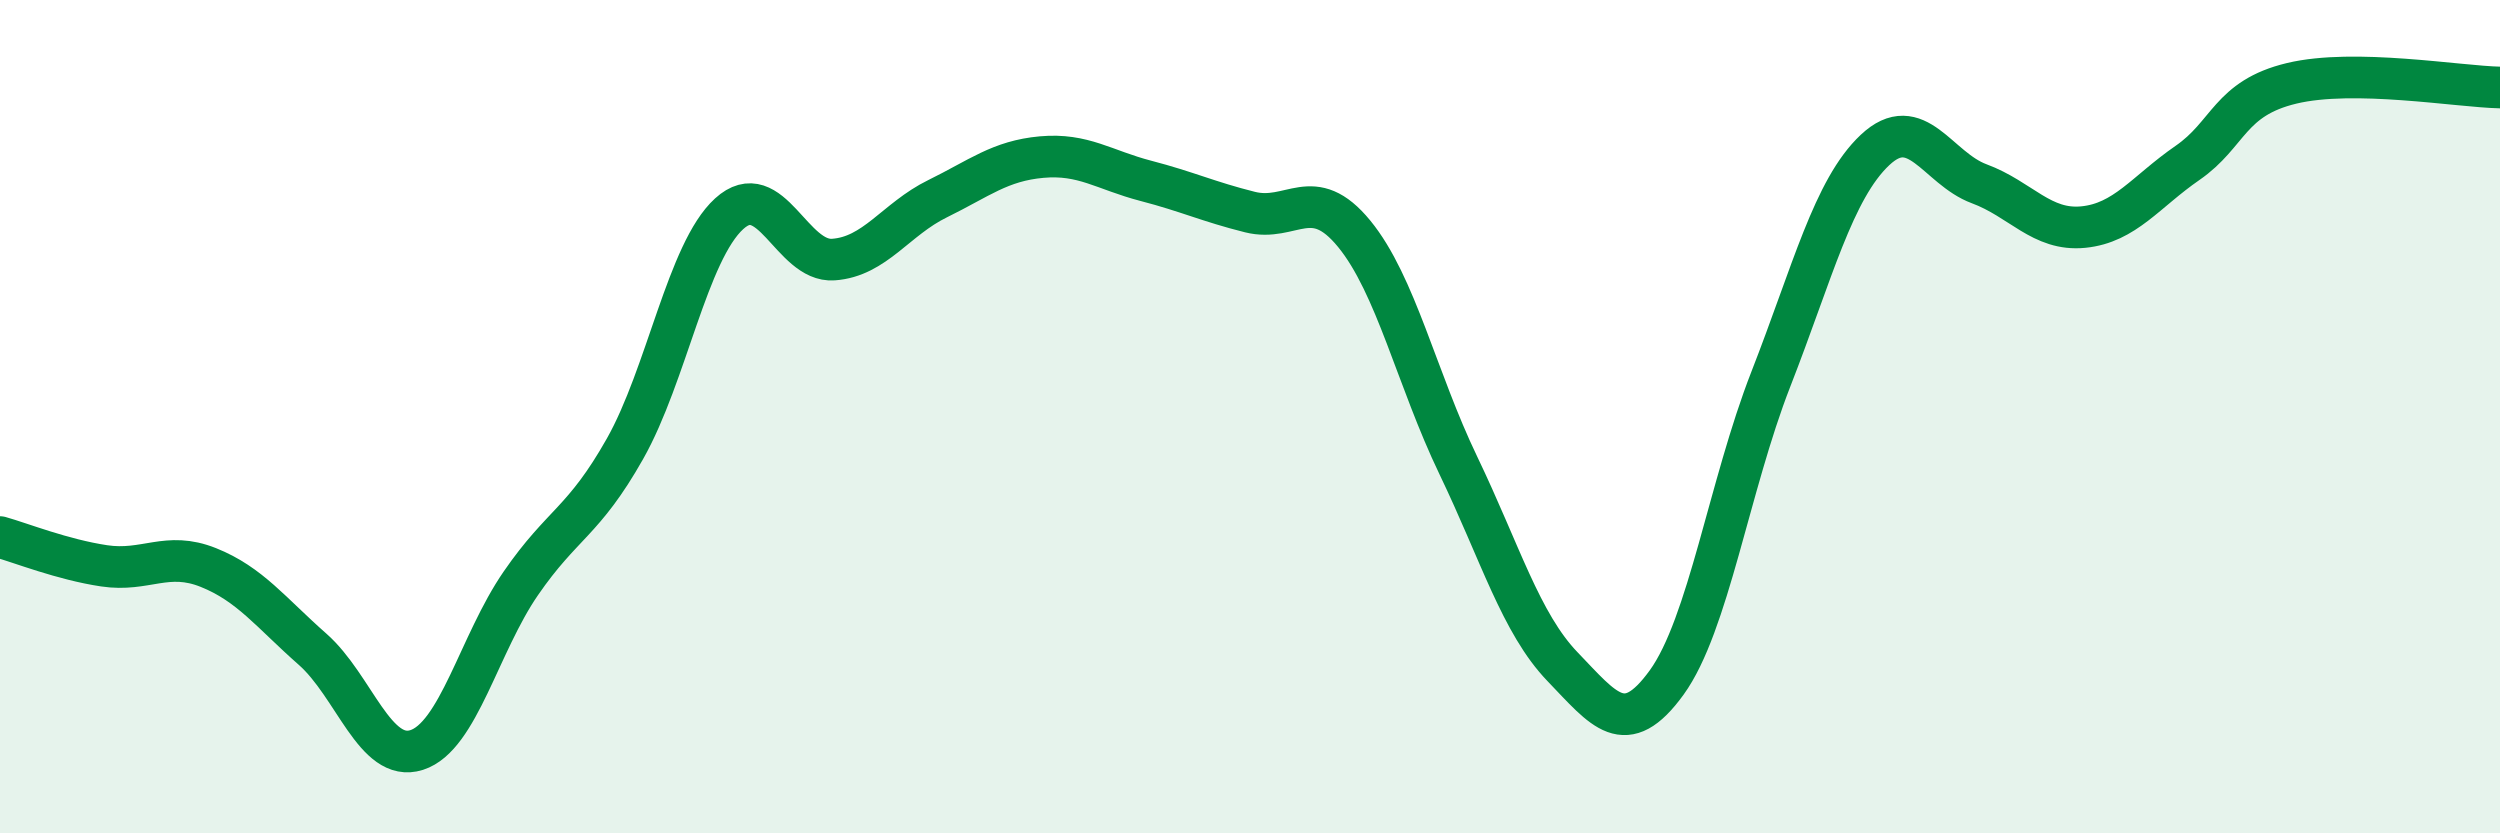
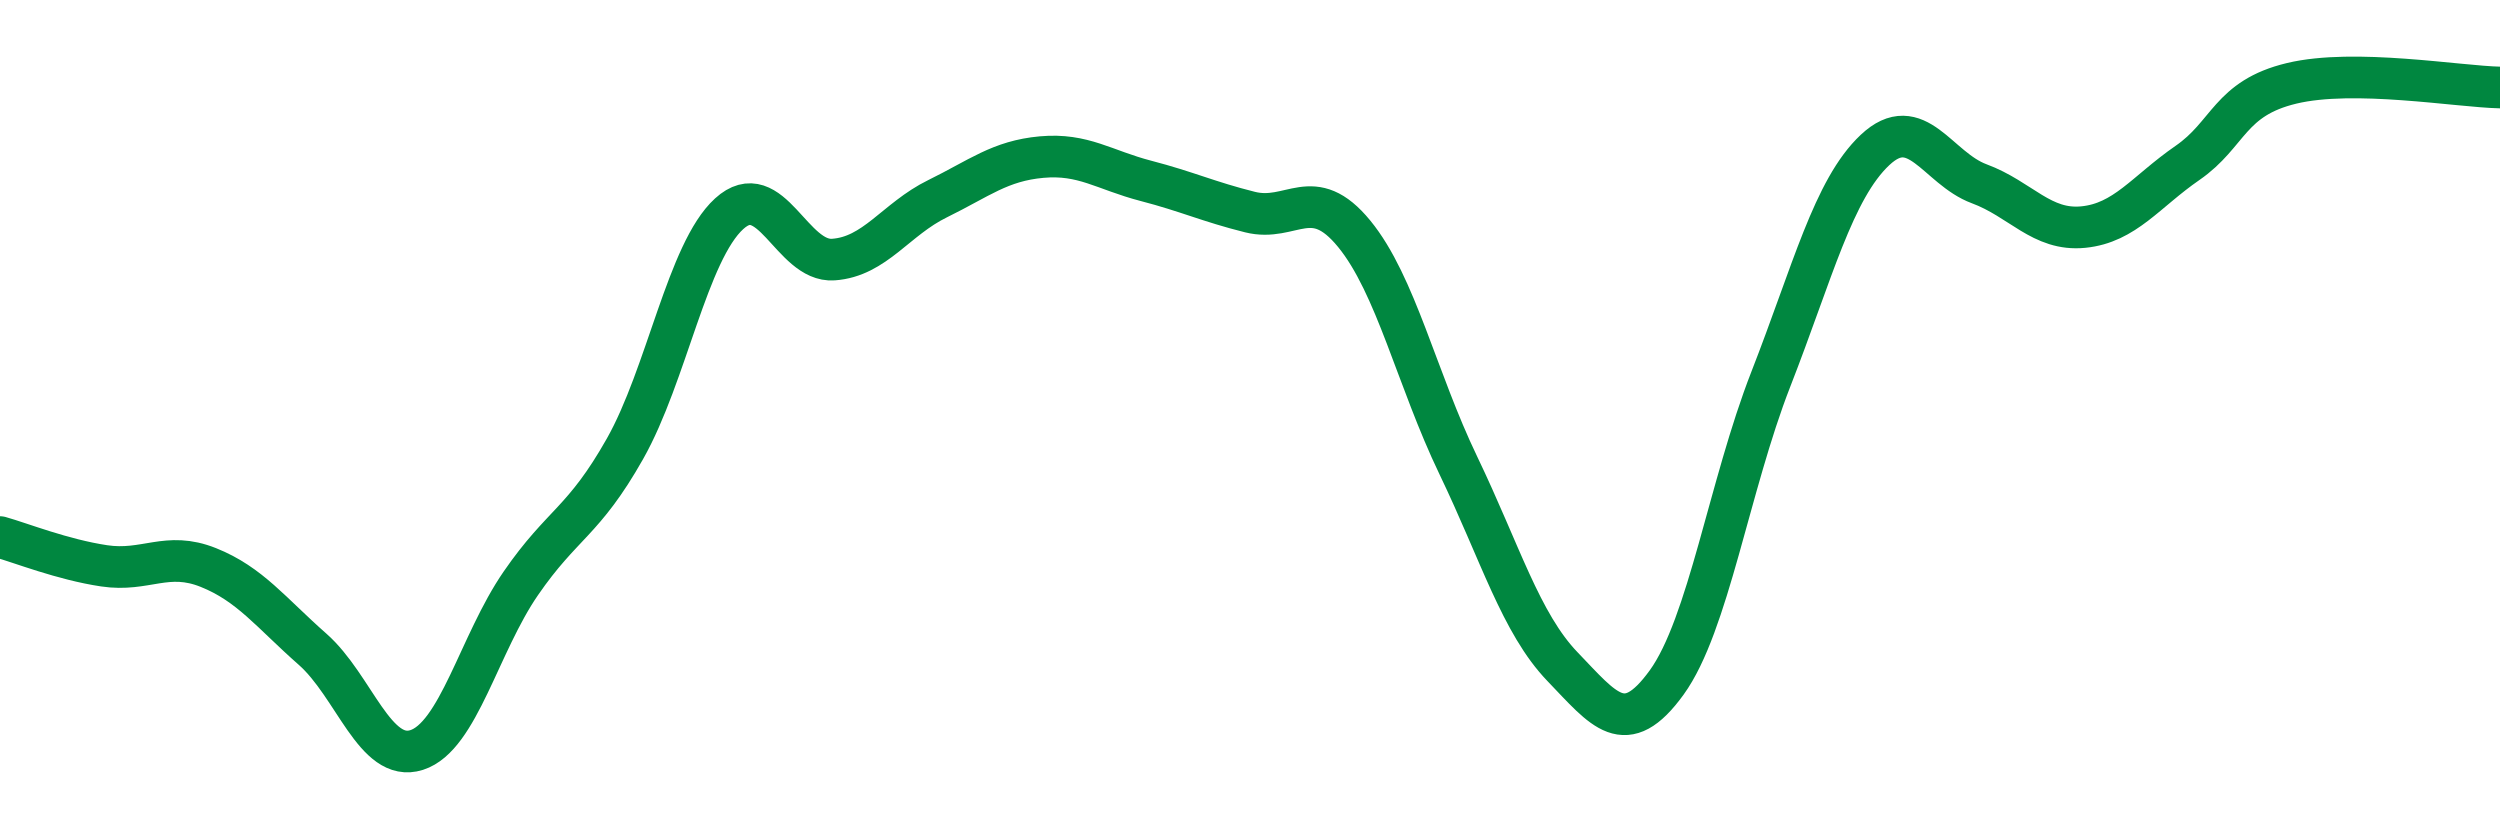
<svg xmlns="http://www.w3.org/2000/svg" width="60" height="20" viewBox="0 0 60 20">
-   <path d="M 0,12.89 C 0.5,13.03 1.5,13.43 2.5,13.58 C 3.5,13.73 4,13.22 5,13.62 C 6,14.02 6.5,14.7 7.5,15.58 C 8.5,16.46 9,18.32 10,18 C 11,17.68 11.5,15.45 12.5,14 C 13.5,12.55 14,12.54 15,10.77 C 16,9 16.5,6.04 17.5,5.13 C 18.5,4.22 19,6.3 20,6.23 C 21,6.16 21.5,5.26 22.5,4.77 C 23.5,4.28 24,3.86 25,3.77 C 26,3.68 26.5,4.08 27.5,4.34 C 28.5,4.6 29,4.84 30,5.09 C 31,5.34 31.5,4.39 32.5,5.61 C 33.5,6.83 34,9.09 35,11.17 C 36,13.25 36.5,14.96 37.5,16 C 38.5,17.04 39,17.76 40,16.38 C 41,15 41.5,11.66 42.5,9.1 C 43.5,6.54 44,4.54 45,3.6 C 46,2.66 46.5,4.04 47.5,4.41 C 48.5,4.78 49,5.55 50,5.45 C 51,5.35 51.5,4.6 52.5,3.91 C 53.5,3.22 53.5,2.36 55,2 C 56.5,1.64 59,2.08 60,2.1L60 20L0 20Z" fill="#008740" opacity="0.1" stroke-linecap="round" stroke-linejoin="round" />
  <path d="M 0,12.89 C 0.5,13.03 1.5,13.43 2.5,13.58 C 3.5,13.73 4,13.22 5,13.62 C 6,14.02 6.5,14.7 7.5,15.58 C 8.5,16.46 9,18.32 10,18 C 11,17.68 11.5,15.45 12.5,14 C 13.5,12.55 14,12.54 15,10.77 C 16,9 16.5,6.04 17.5,5.13 C 18.5,4.22 19,6.3 20,6.23 C 21,6.16 21.5,5.26 22.5,4.77 C 23.5,4.28 24,3.86 25,3.77 C 26,3.68 26.5,4.08 27.5,4.34 C 28.5,4.6 29,4.84 30,5.09 C 31,5.34 31.5,4.39 32.5,5.61 C 33.5,6.83 34,9.09 35,11.17 C 36,13.25 36.5,14.96 37.5,16 C 38.5,17.04 39,17.76 40,16.38 C 41,15 41.5,11.66 42.5,9.1 C 43.5,6.54 44,4.54 45,3.6 C 46,2.66 46.5,4.04 47.5,4.41 C 48.5,4.78 49,5.55 50,5.45 C 51,5.35 51.5,4.6 52.5,3.91 C 53.5,3.22 53.5,2.36 55,2 C 56.5,1.64 59,2.08 60,2.1" stroke="#008740" stroke-width="1" fill="none" stroke-linecap="round" stroke-linejoin="round" />
</svg>